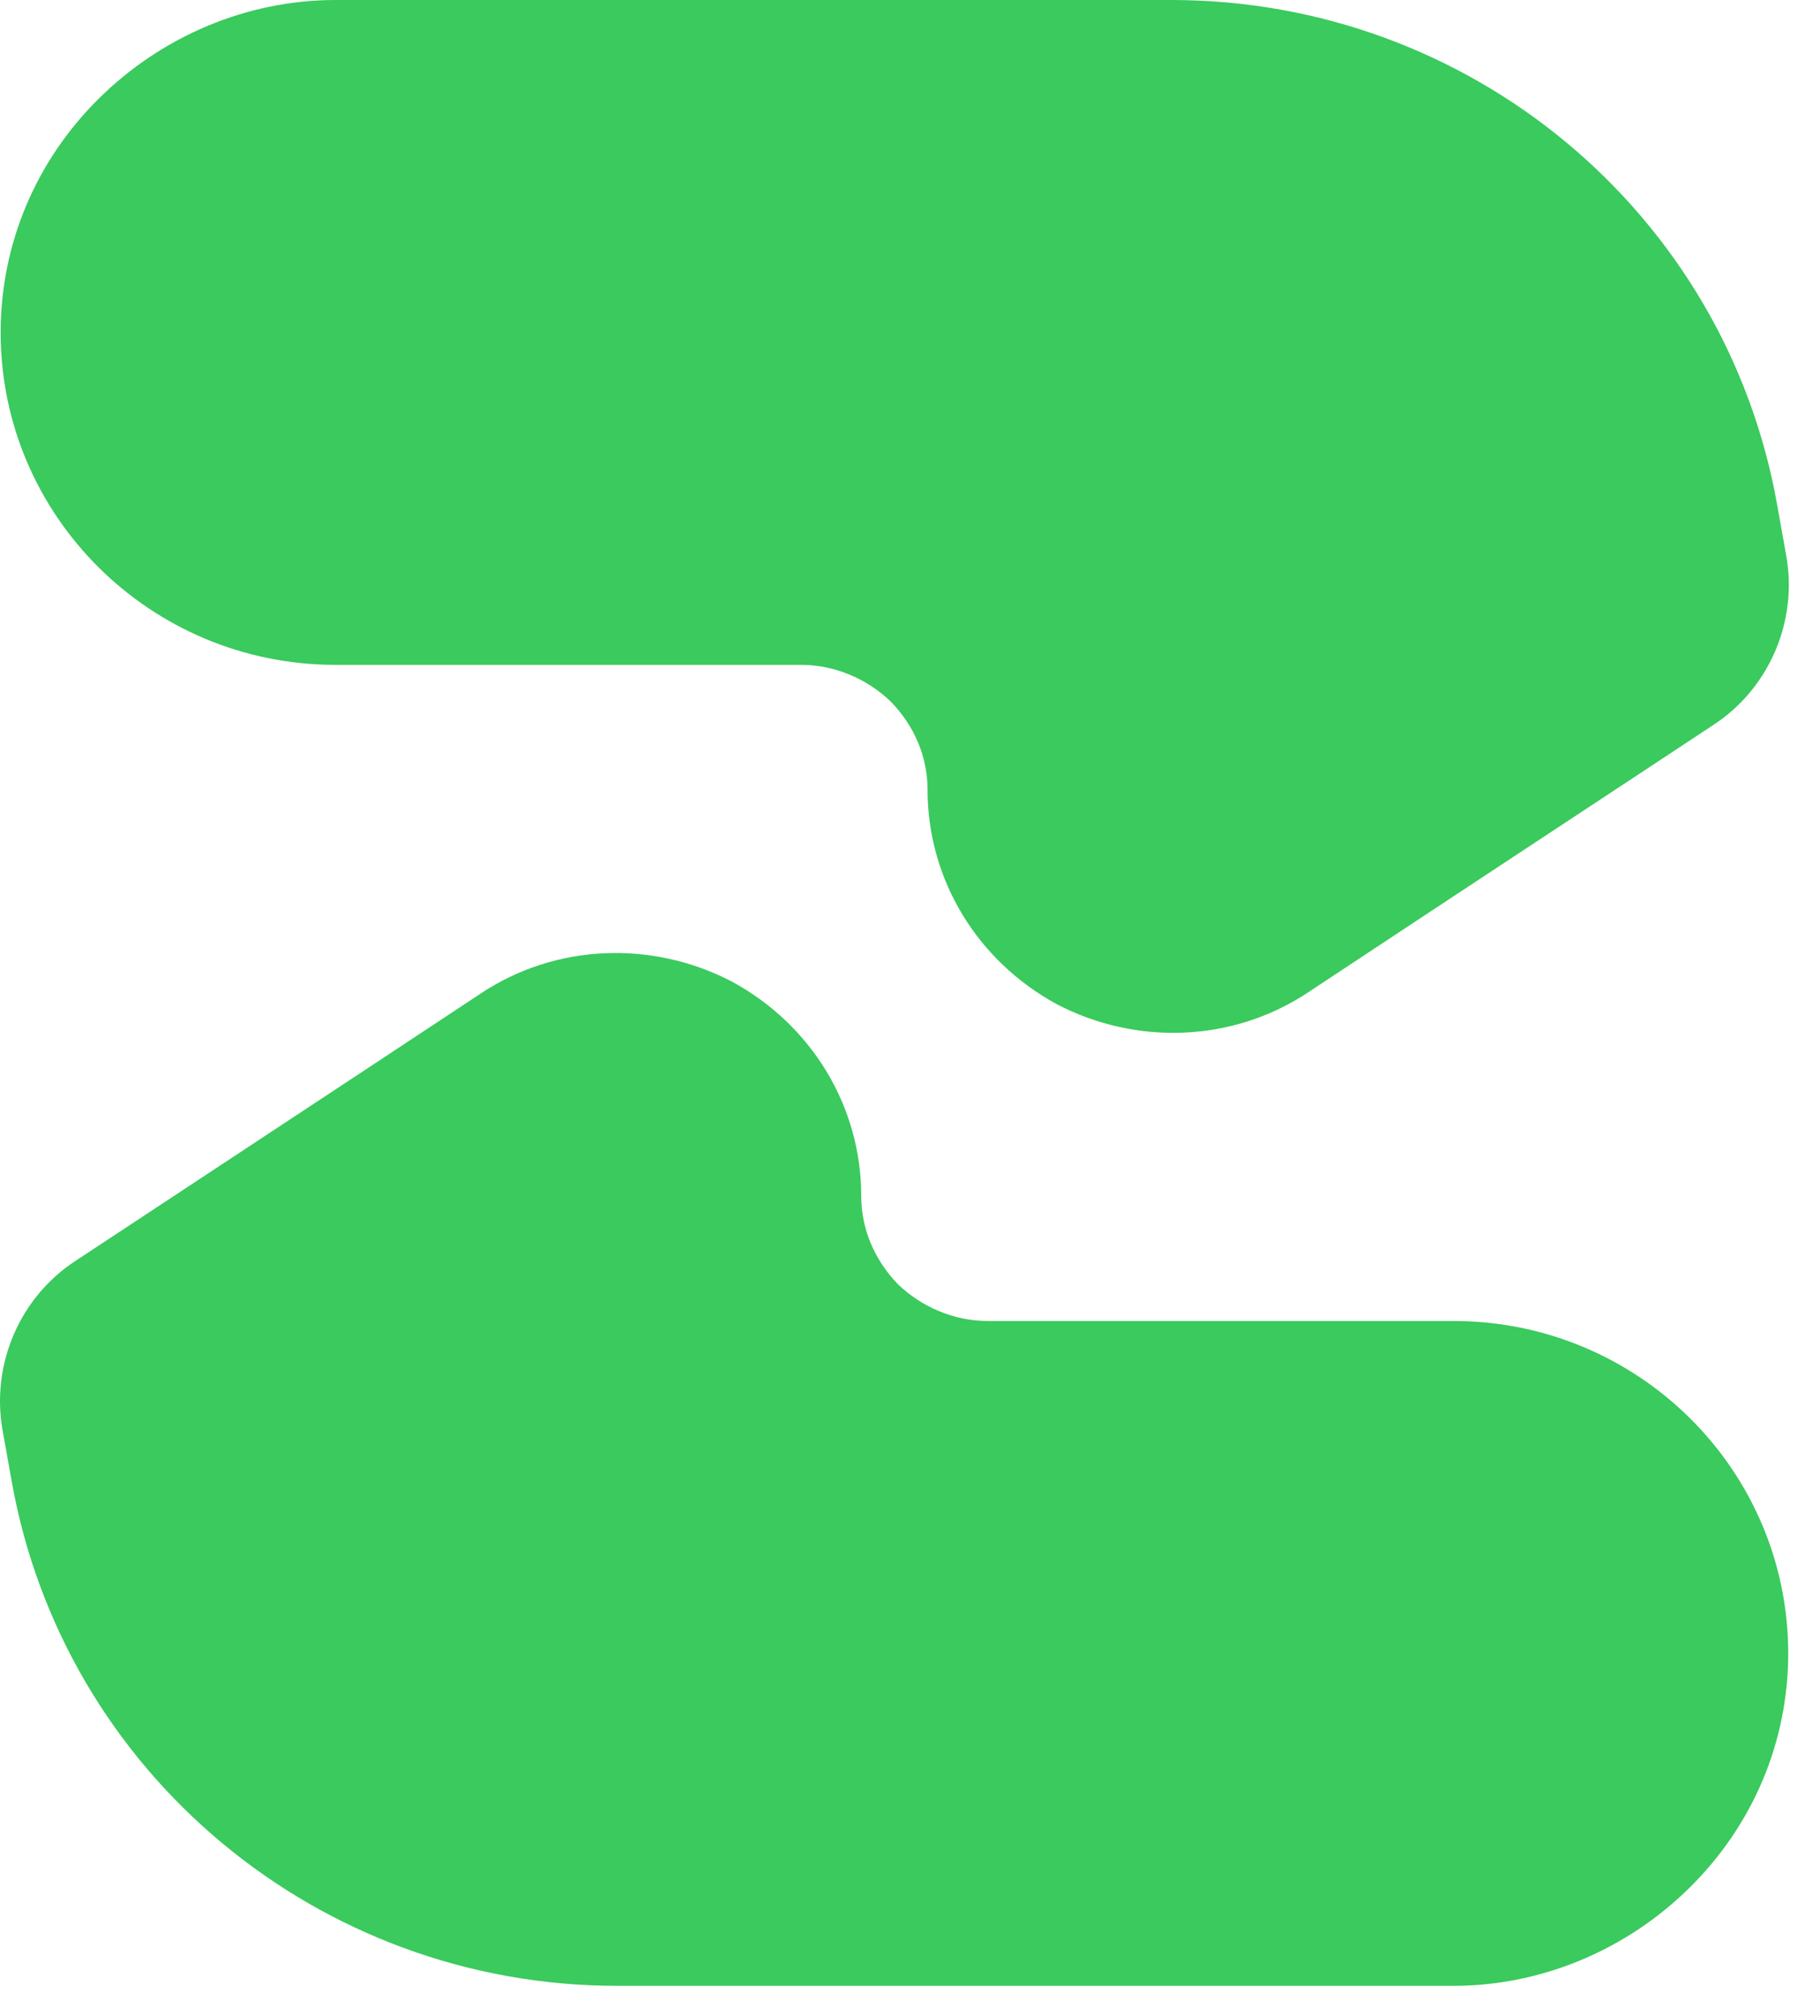
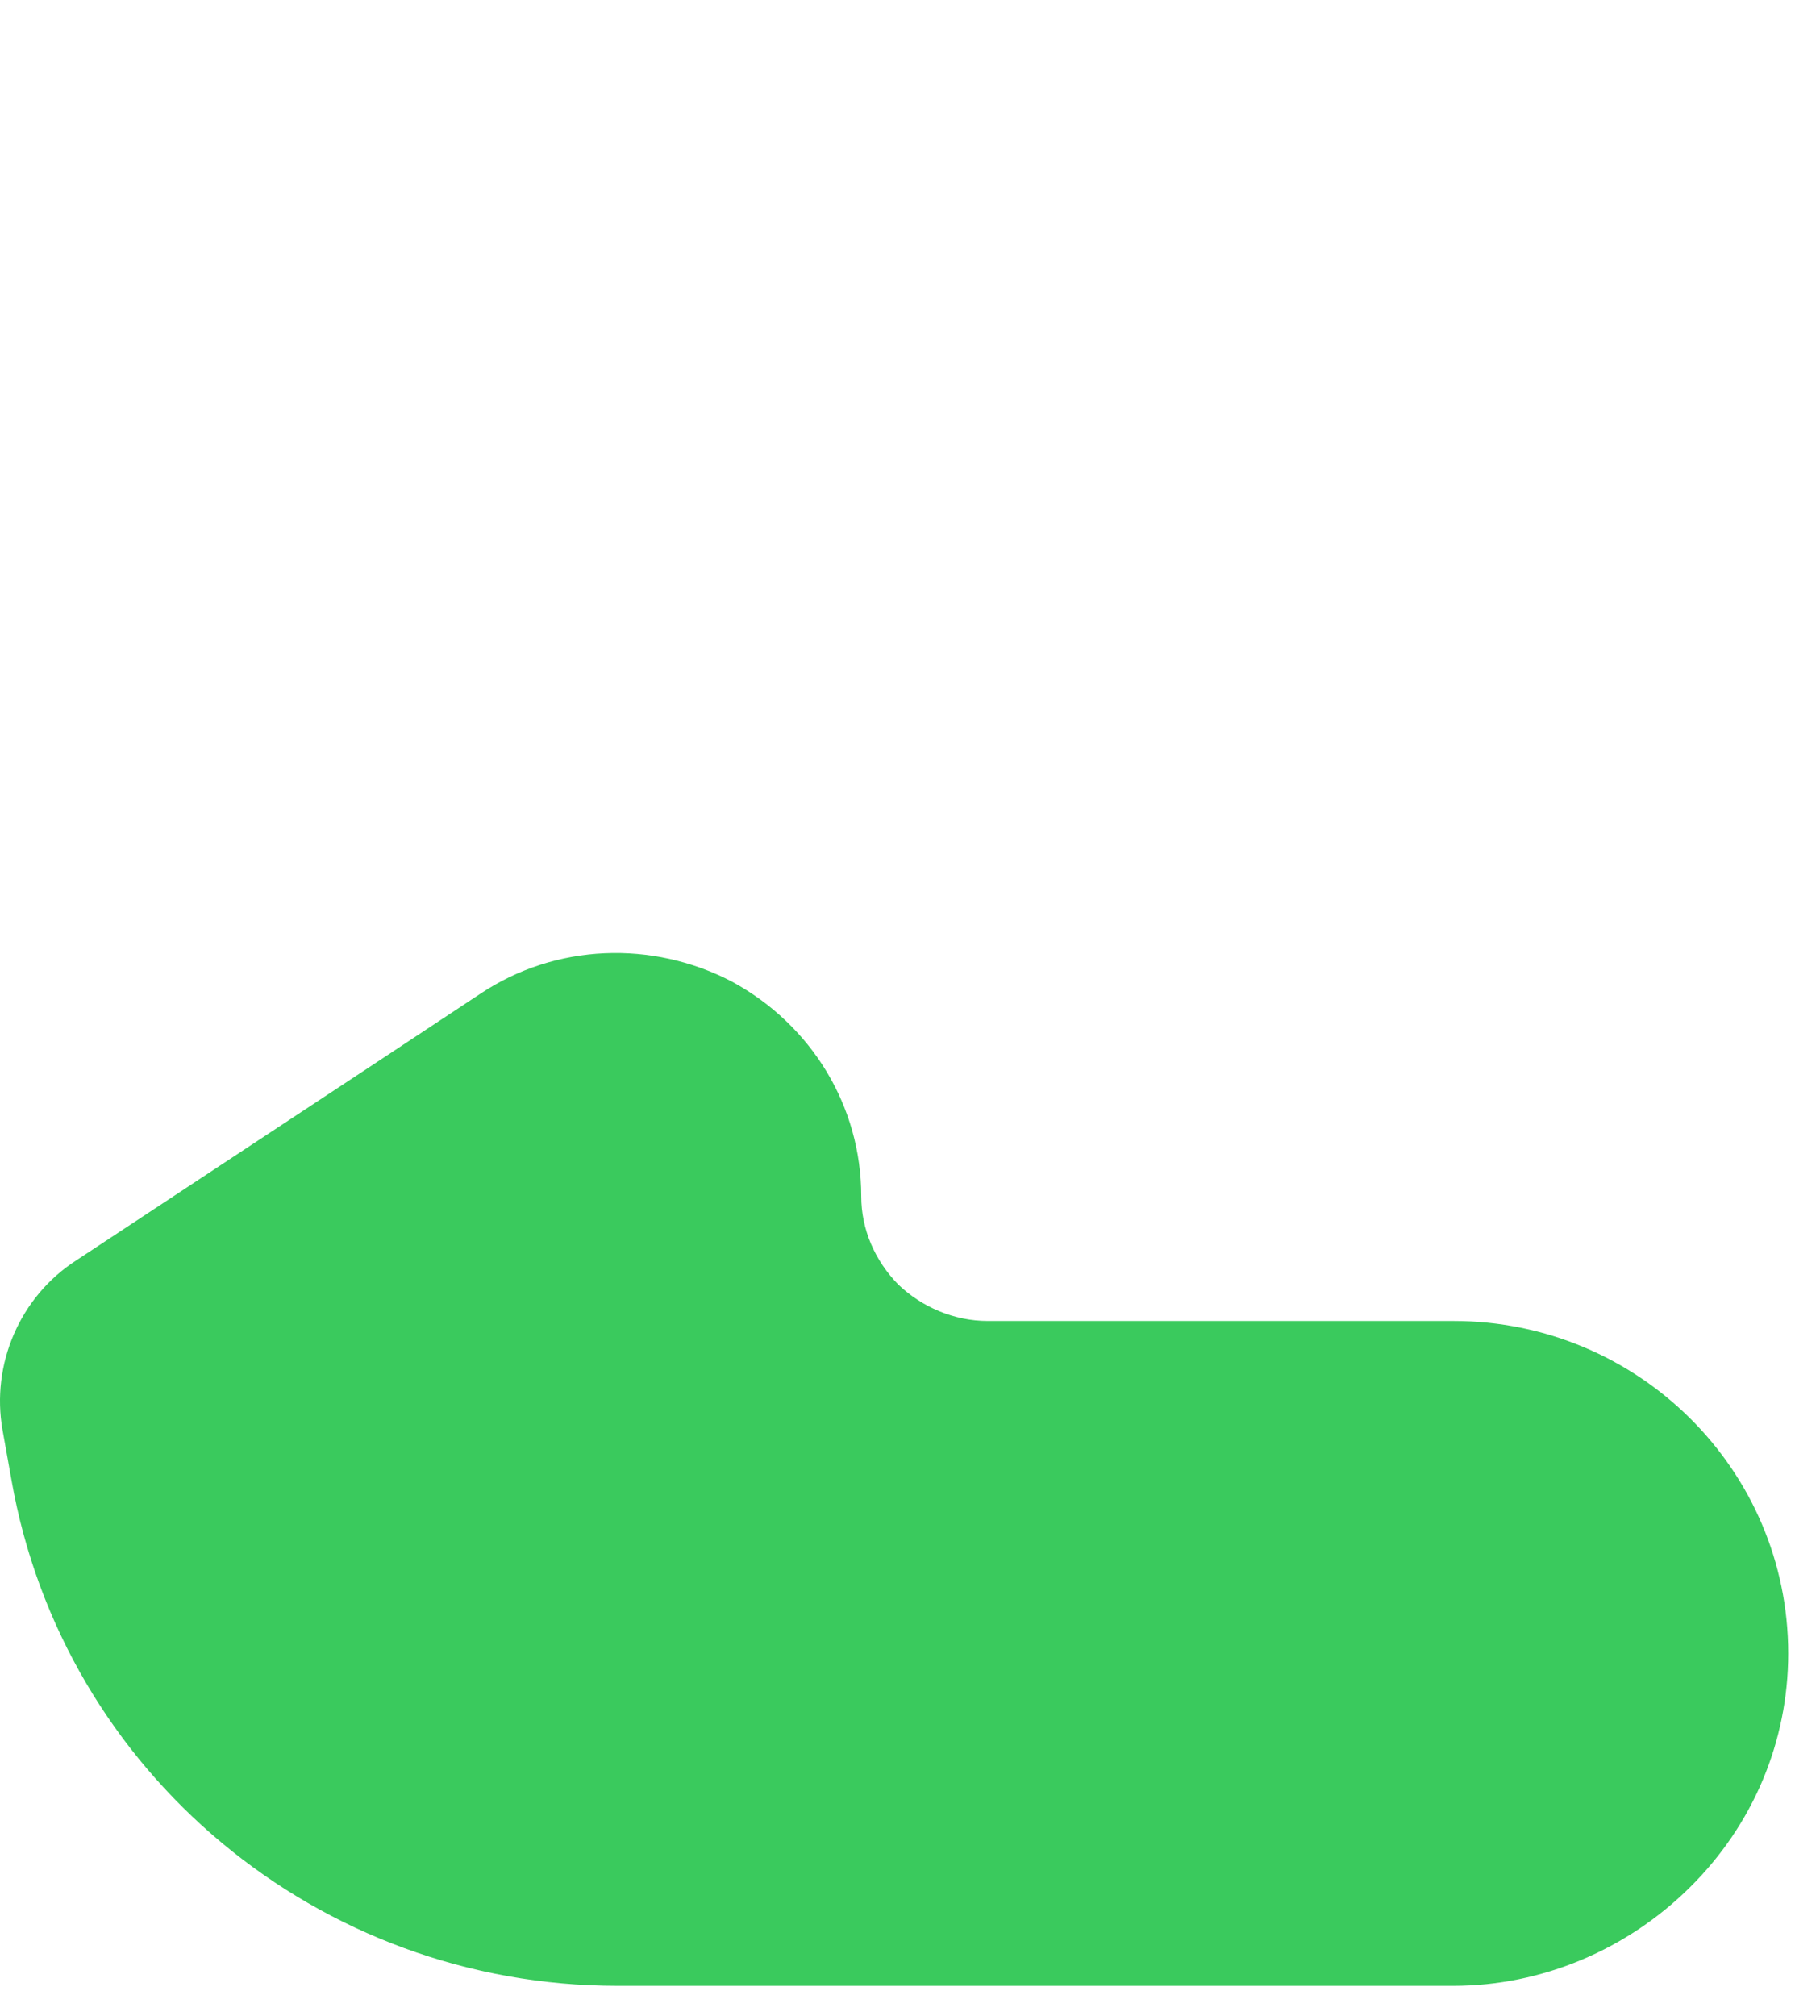
<svg xmlns="http://www.w3.org/2000/svg" width="28" height="31" viewBox="0 0 28 31" fill="none">
  <path d="M7.391 15.281C8.549 14.509 10.035 14.456 11.261 15.095C12.487 15.761 13.25 17.012 13.25 18.396C13.25 18.902 13.456 19.382 13.821 19.755C14.184 20.101 14.68 20.314 15.195 20.314C17.032 20.314 19.869 20.314 22.36 20.314C25.204 20.314 27.511 22.604 27.511 25.426C27.511 26.784 26.969 28.062 26.002 29.02C25.035 29.979 23.725 30.538 22.36 30.538C18.688 30.538 13.68 30.538 9.497 30.538C4.902 30.538 0.97 27.263 0.177 22.763C0.129 22.497 0.082 22.231 0.039 21.991C-0.14 20.979 0.306 19.941 1.173 19.382C2.664 18.397 5.097 16.799 7.391 15.281Z" fill="#3ACA5D" />
-   <path d="M20.13 15.257C18.972 16.029 17.485 16.082 16.259 15.443C15.034 14.777 14.27 13.526 14.27 12.142C14.27 11.636 14.065 11.156 13.699 10.784C13.336 10.437 12.841 10.224 12.325 10.224C10.488 10.224 7.651 10.224 5.161 10.224C2.316 10.224 0.01 7.935 0.01 5.112C0.01 3.754 0.551 2.476 1.518 1.518C2.485 0.559 3.796 0 5.161 0C8.833 0 13.841 0 18.023 0C22.618 0 26.55 3.275 27.343 7.775C27.391 8.041 27.439 8.307 27.481 8.547C27.661 9.559 27.215 10.597 26.347 11.156C24.857 12.142 22.423 13.739 20.13 15.257Z" fill="#3ACA5D" />
</svg>